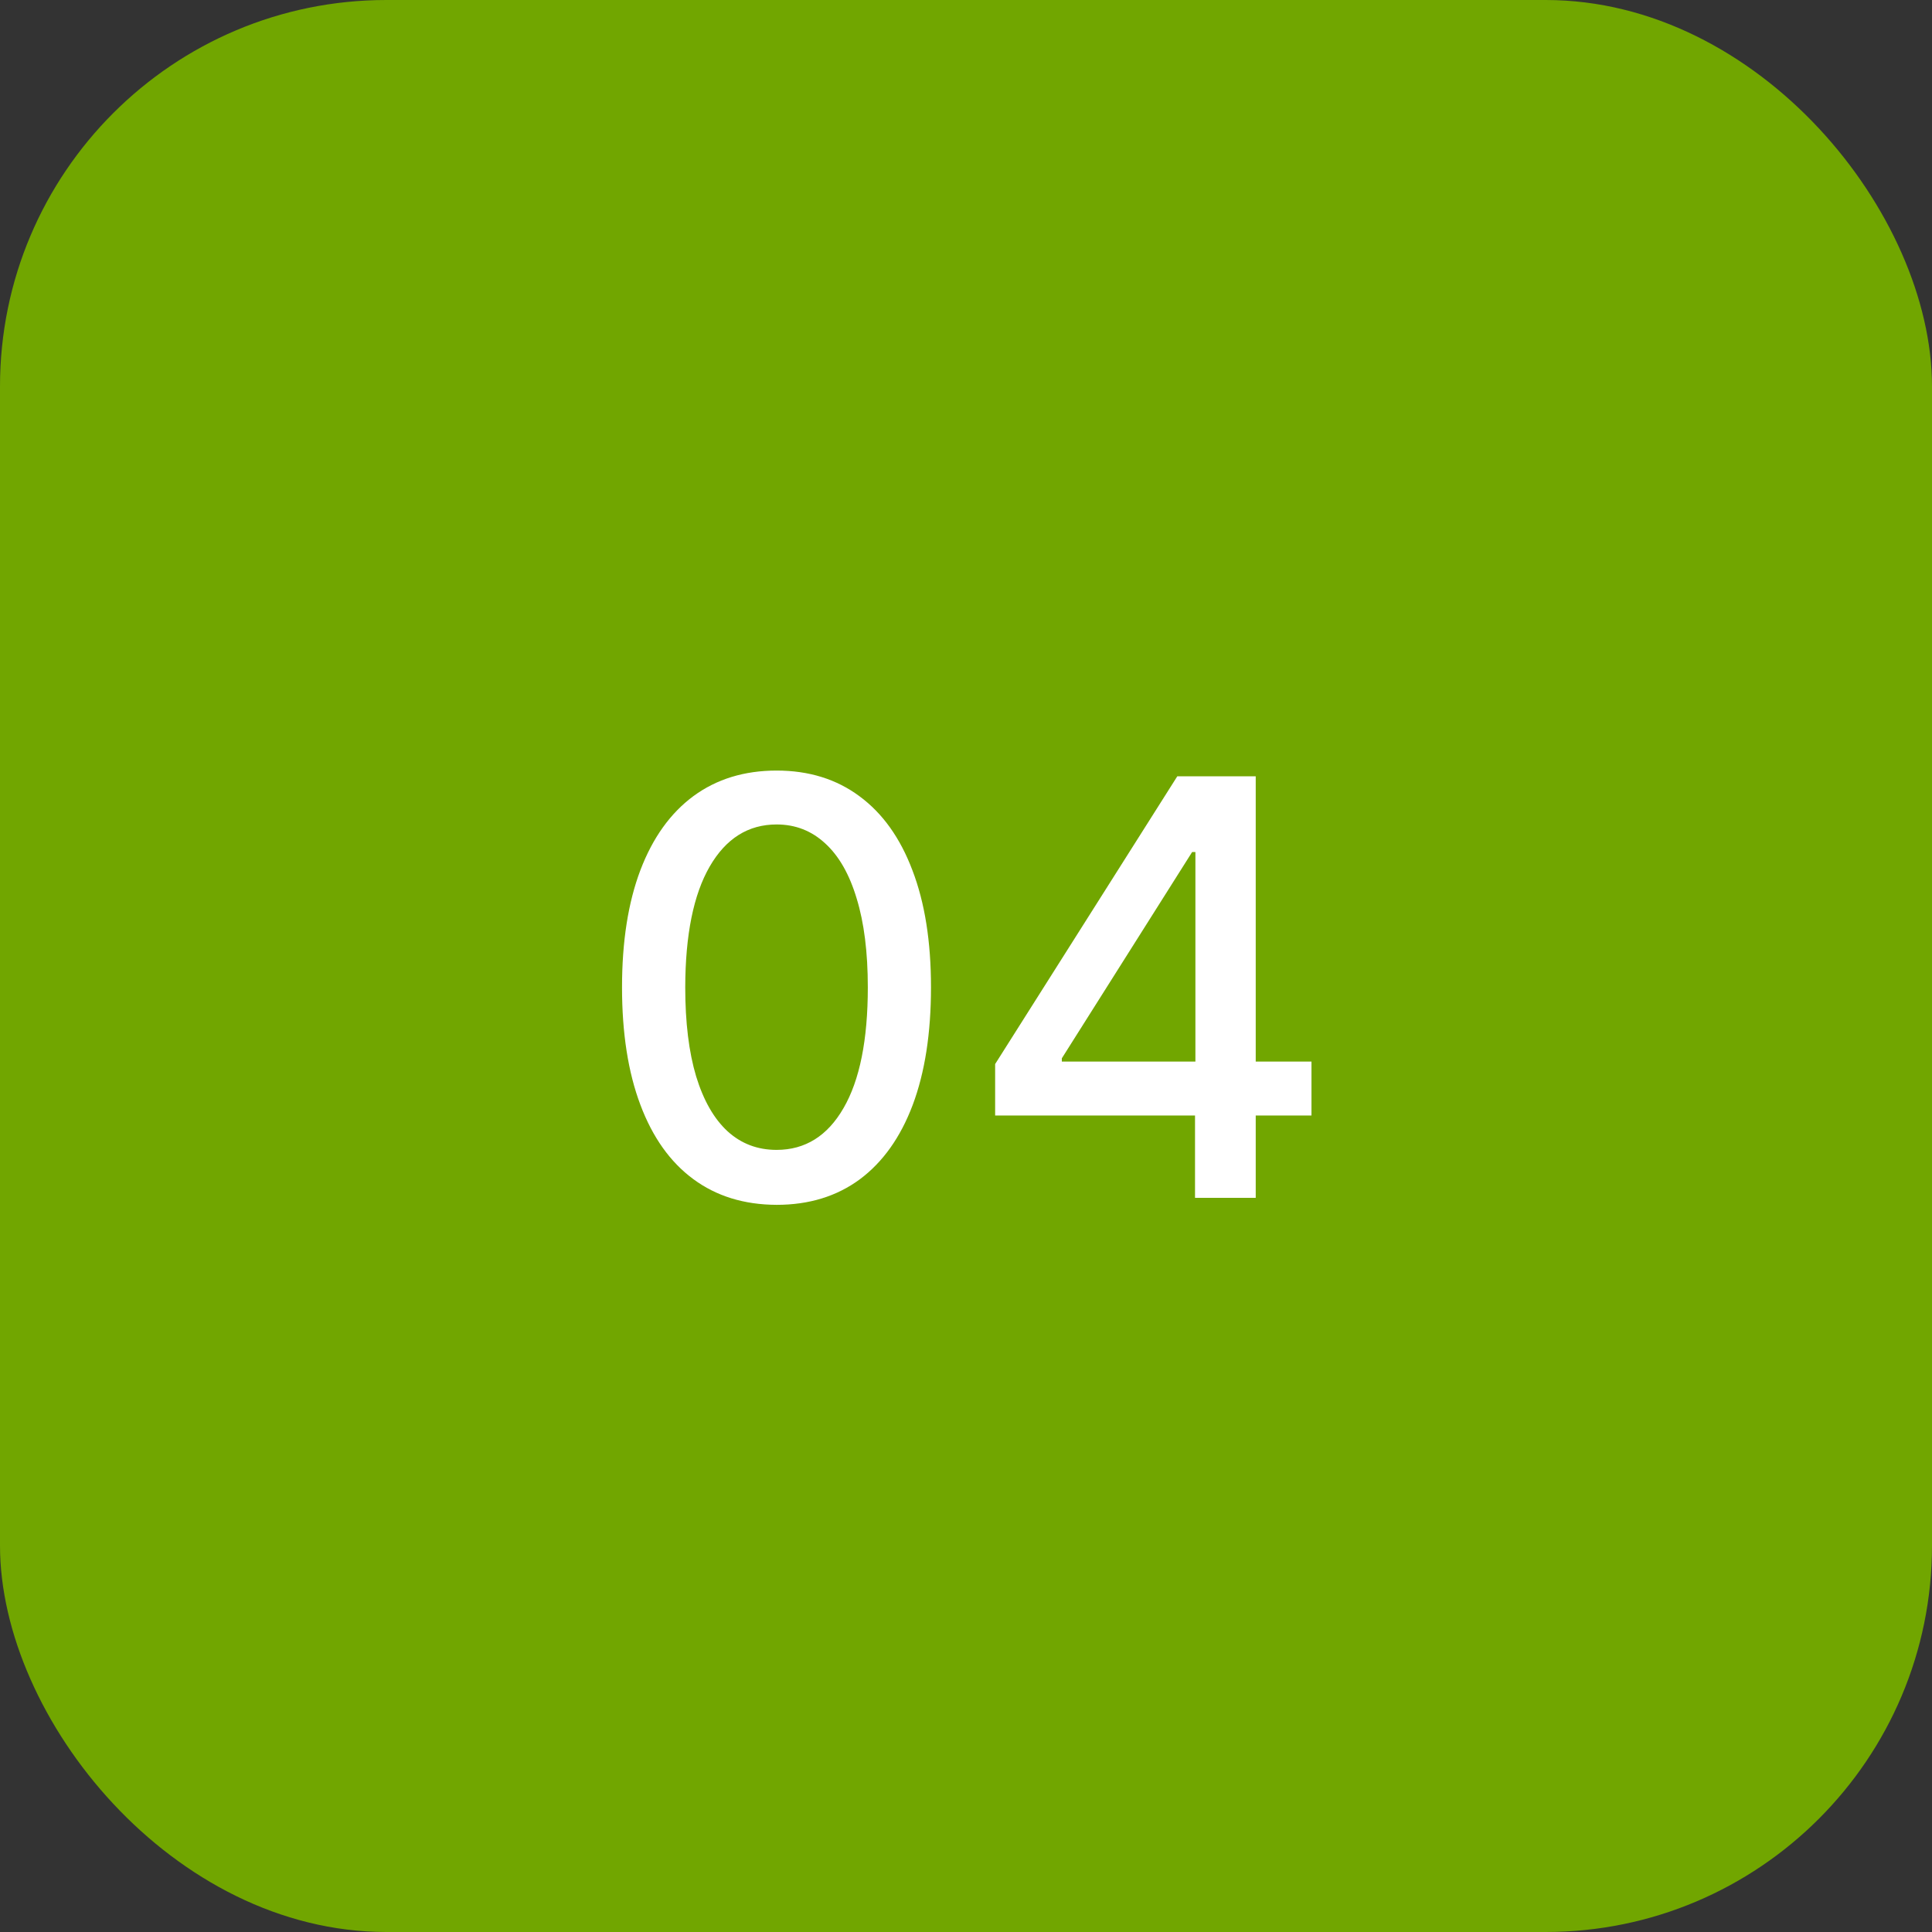
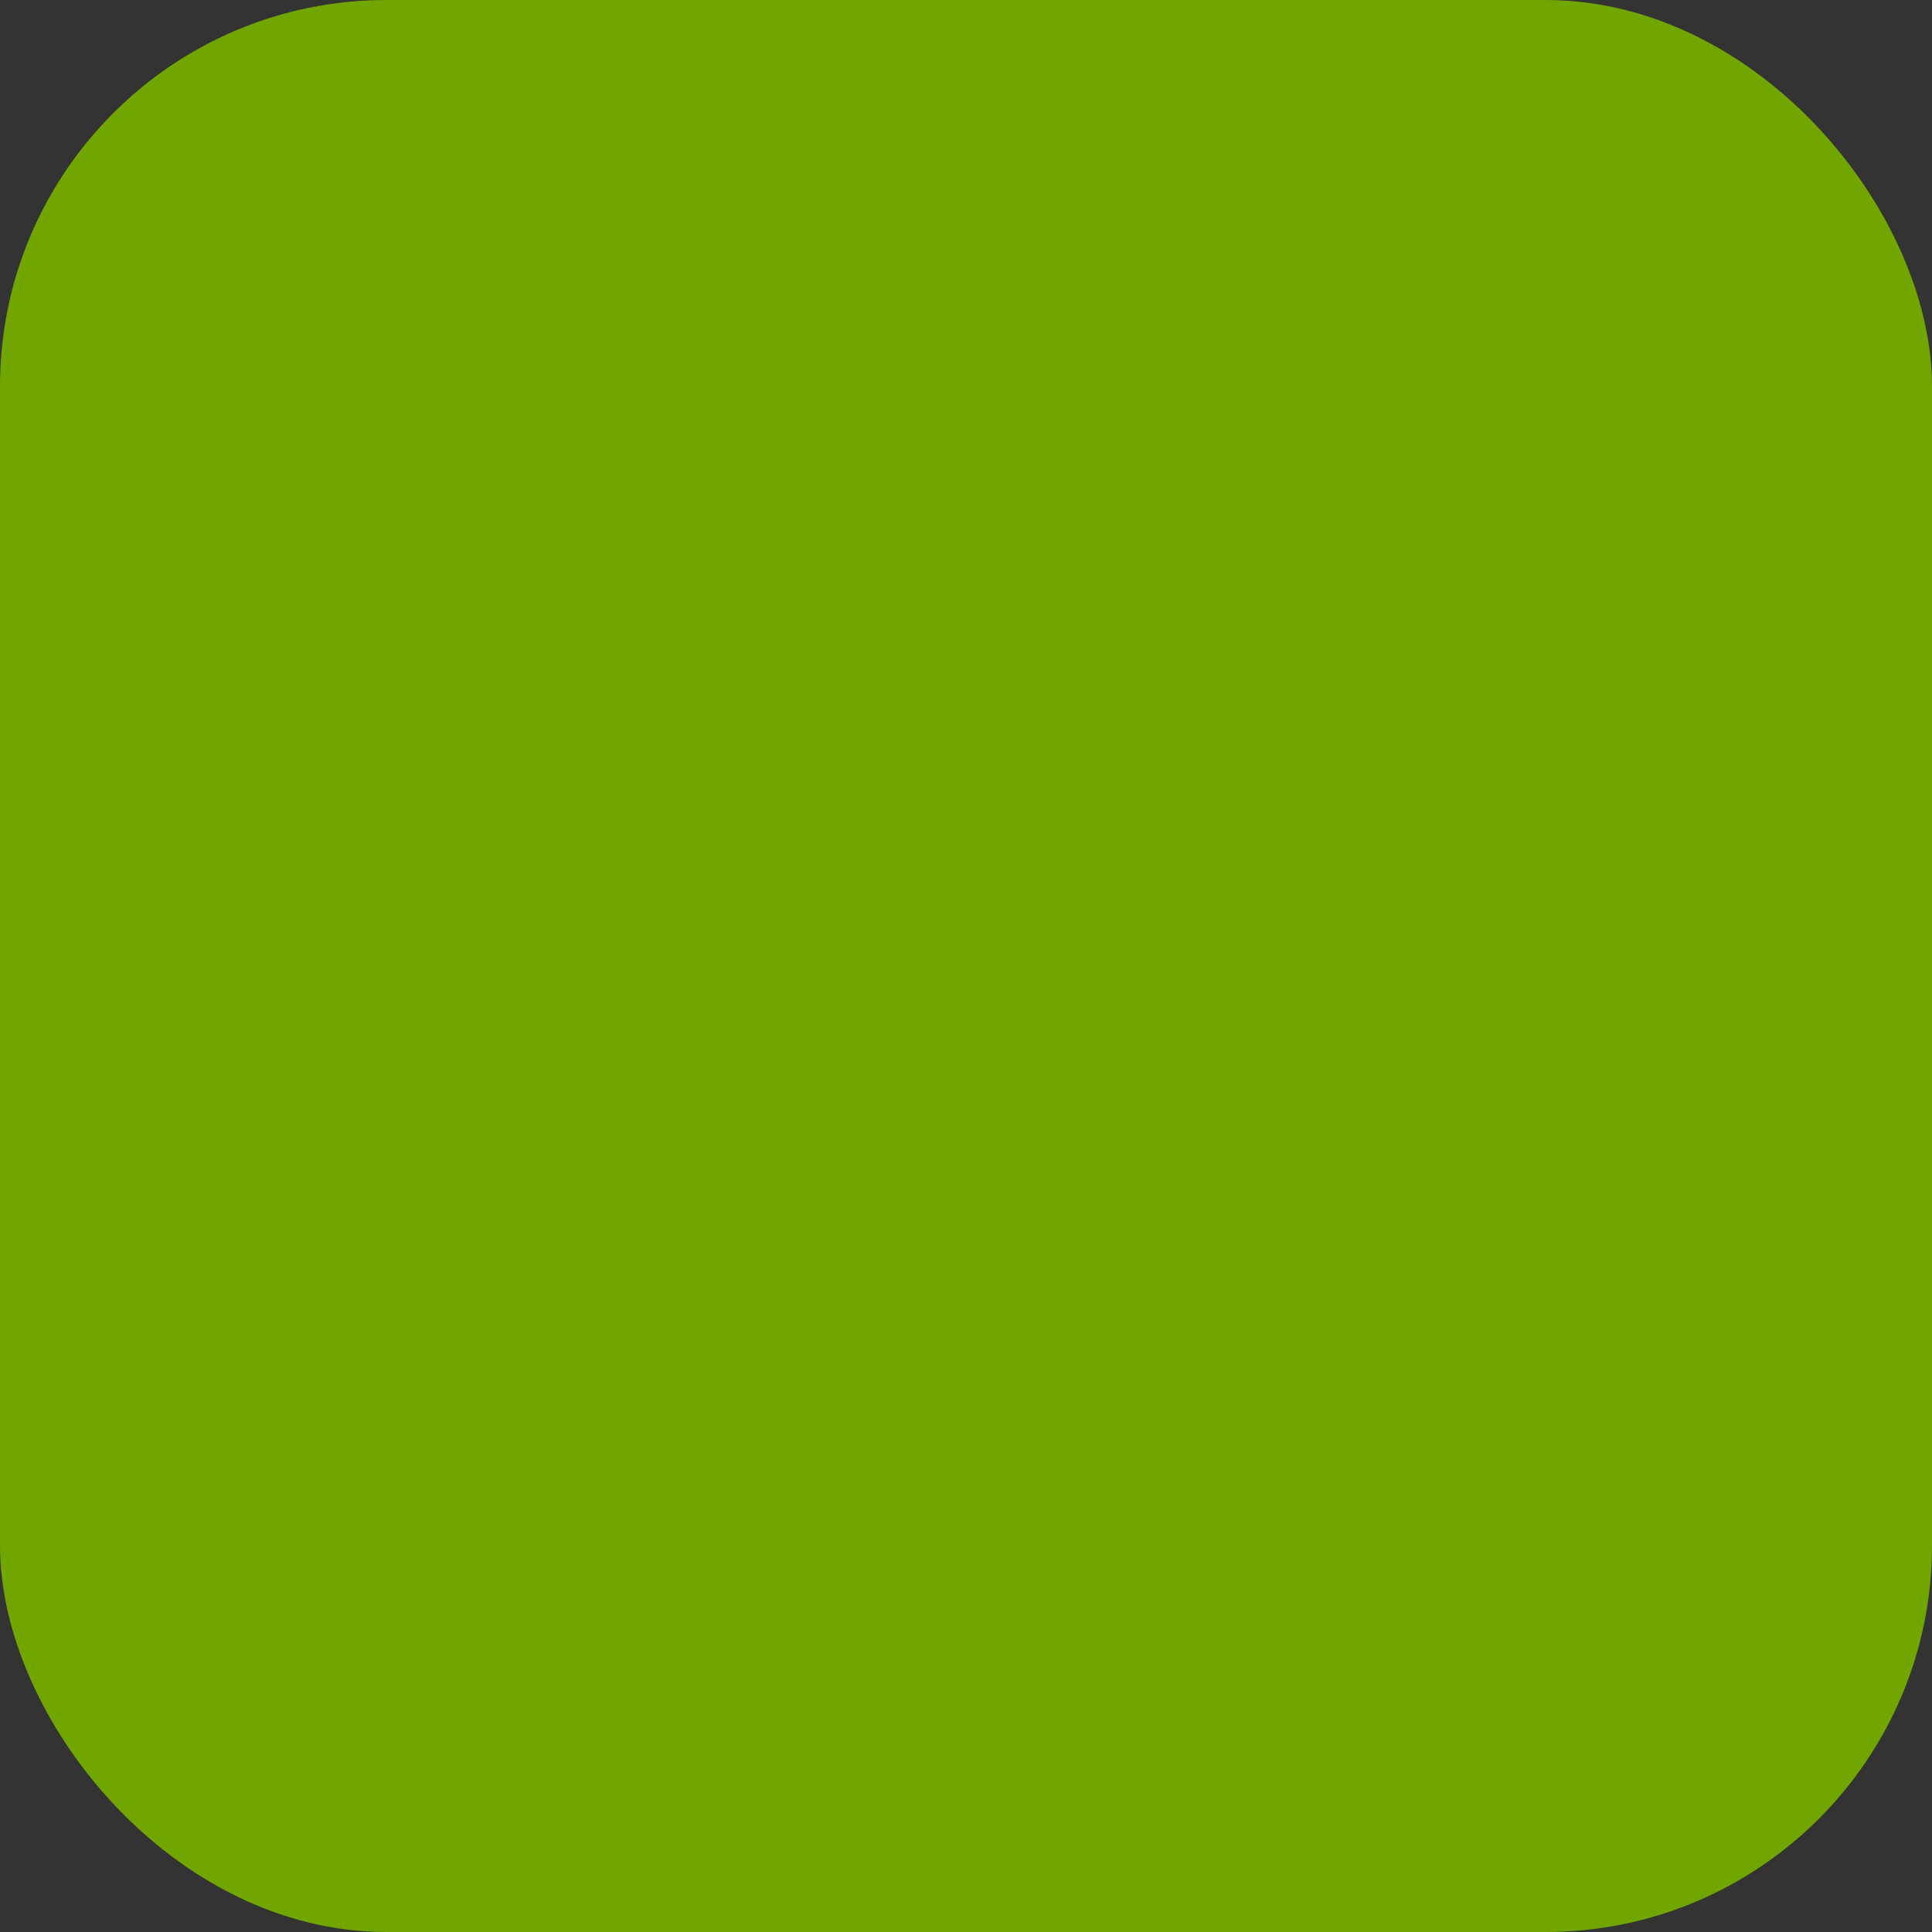
<svg xmlns="http://www.w3.org/2000/svg" width="50" height="50" viewBox="0 0 50 50" fill="none">
  <rect x="0" y="0" width="50" height="50" fill="#333333" stroke="none" />
  <rect width="50" height="50" rx="10" fill="#71A600" />
-   <path d="M20.099 31.181C19.257 31.178 18.538 30.956 17.942 30.515C17.345 30.075 16.889 29.434 16.573 28.592C16.256 27.751 16.098 26.737 16.098 25.551C16.098 24.368 16.256 23.358 16.573 22.52C16.892 21.682 17.35 21.043 17.947 20.602C18.547 20.162 19.264 19.942 20.099 19.942C20.933 19.942 21.649 20.164 22.245 20.608C22.842 21.048 23.298 21.687 23.614 22.525C23.934 23.36 24.094 24.368 24.094 25.551C24.094 26.74 23.936 27.756 23.62 28.598C23.304 29.436 22.847 30.077 22.251 30.521C21.654 30.961 20.937 31.181 20.099 31.181ZM20.099 29.759C20.837 29.759 21.415 29.398 21.83 28.678C22.249 27.957 22.459 26.914 22.459 25.551C22.459 24.645 22.363 23.88 22.171 23.255C21.983 22.626 21.711 22.151 21.356 21.827C21.004 21.501 20.585 21.337 20.099 21.337C19.364 21.337 18.787 21.7 18.368 22.424C17.949 23.148 17.737 24.191 17.734 25.551C17.734 26.46 17.828 27.229 18.016 27.857C18.208 28.482 18.479 28.956 18.831 29.279C19.183 29.599 19.605 29.759 20.099 29.759ZM25.754 28.869V27.538L30.468 20.091H31.518V22.051H30.852L27.48 27.389V27.474H33.941V28.869H25.754ZM30.927 31V28.465L30.937 27.857V20.091H32.498V31H30.927Z" fill="white" />
</svg>